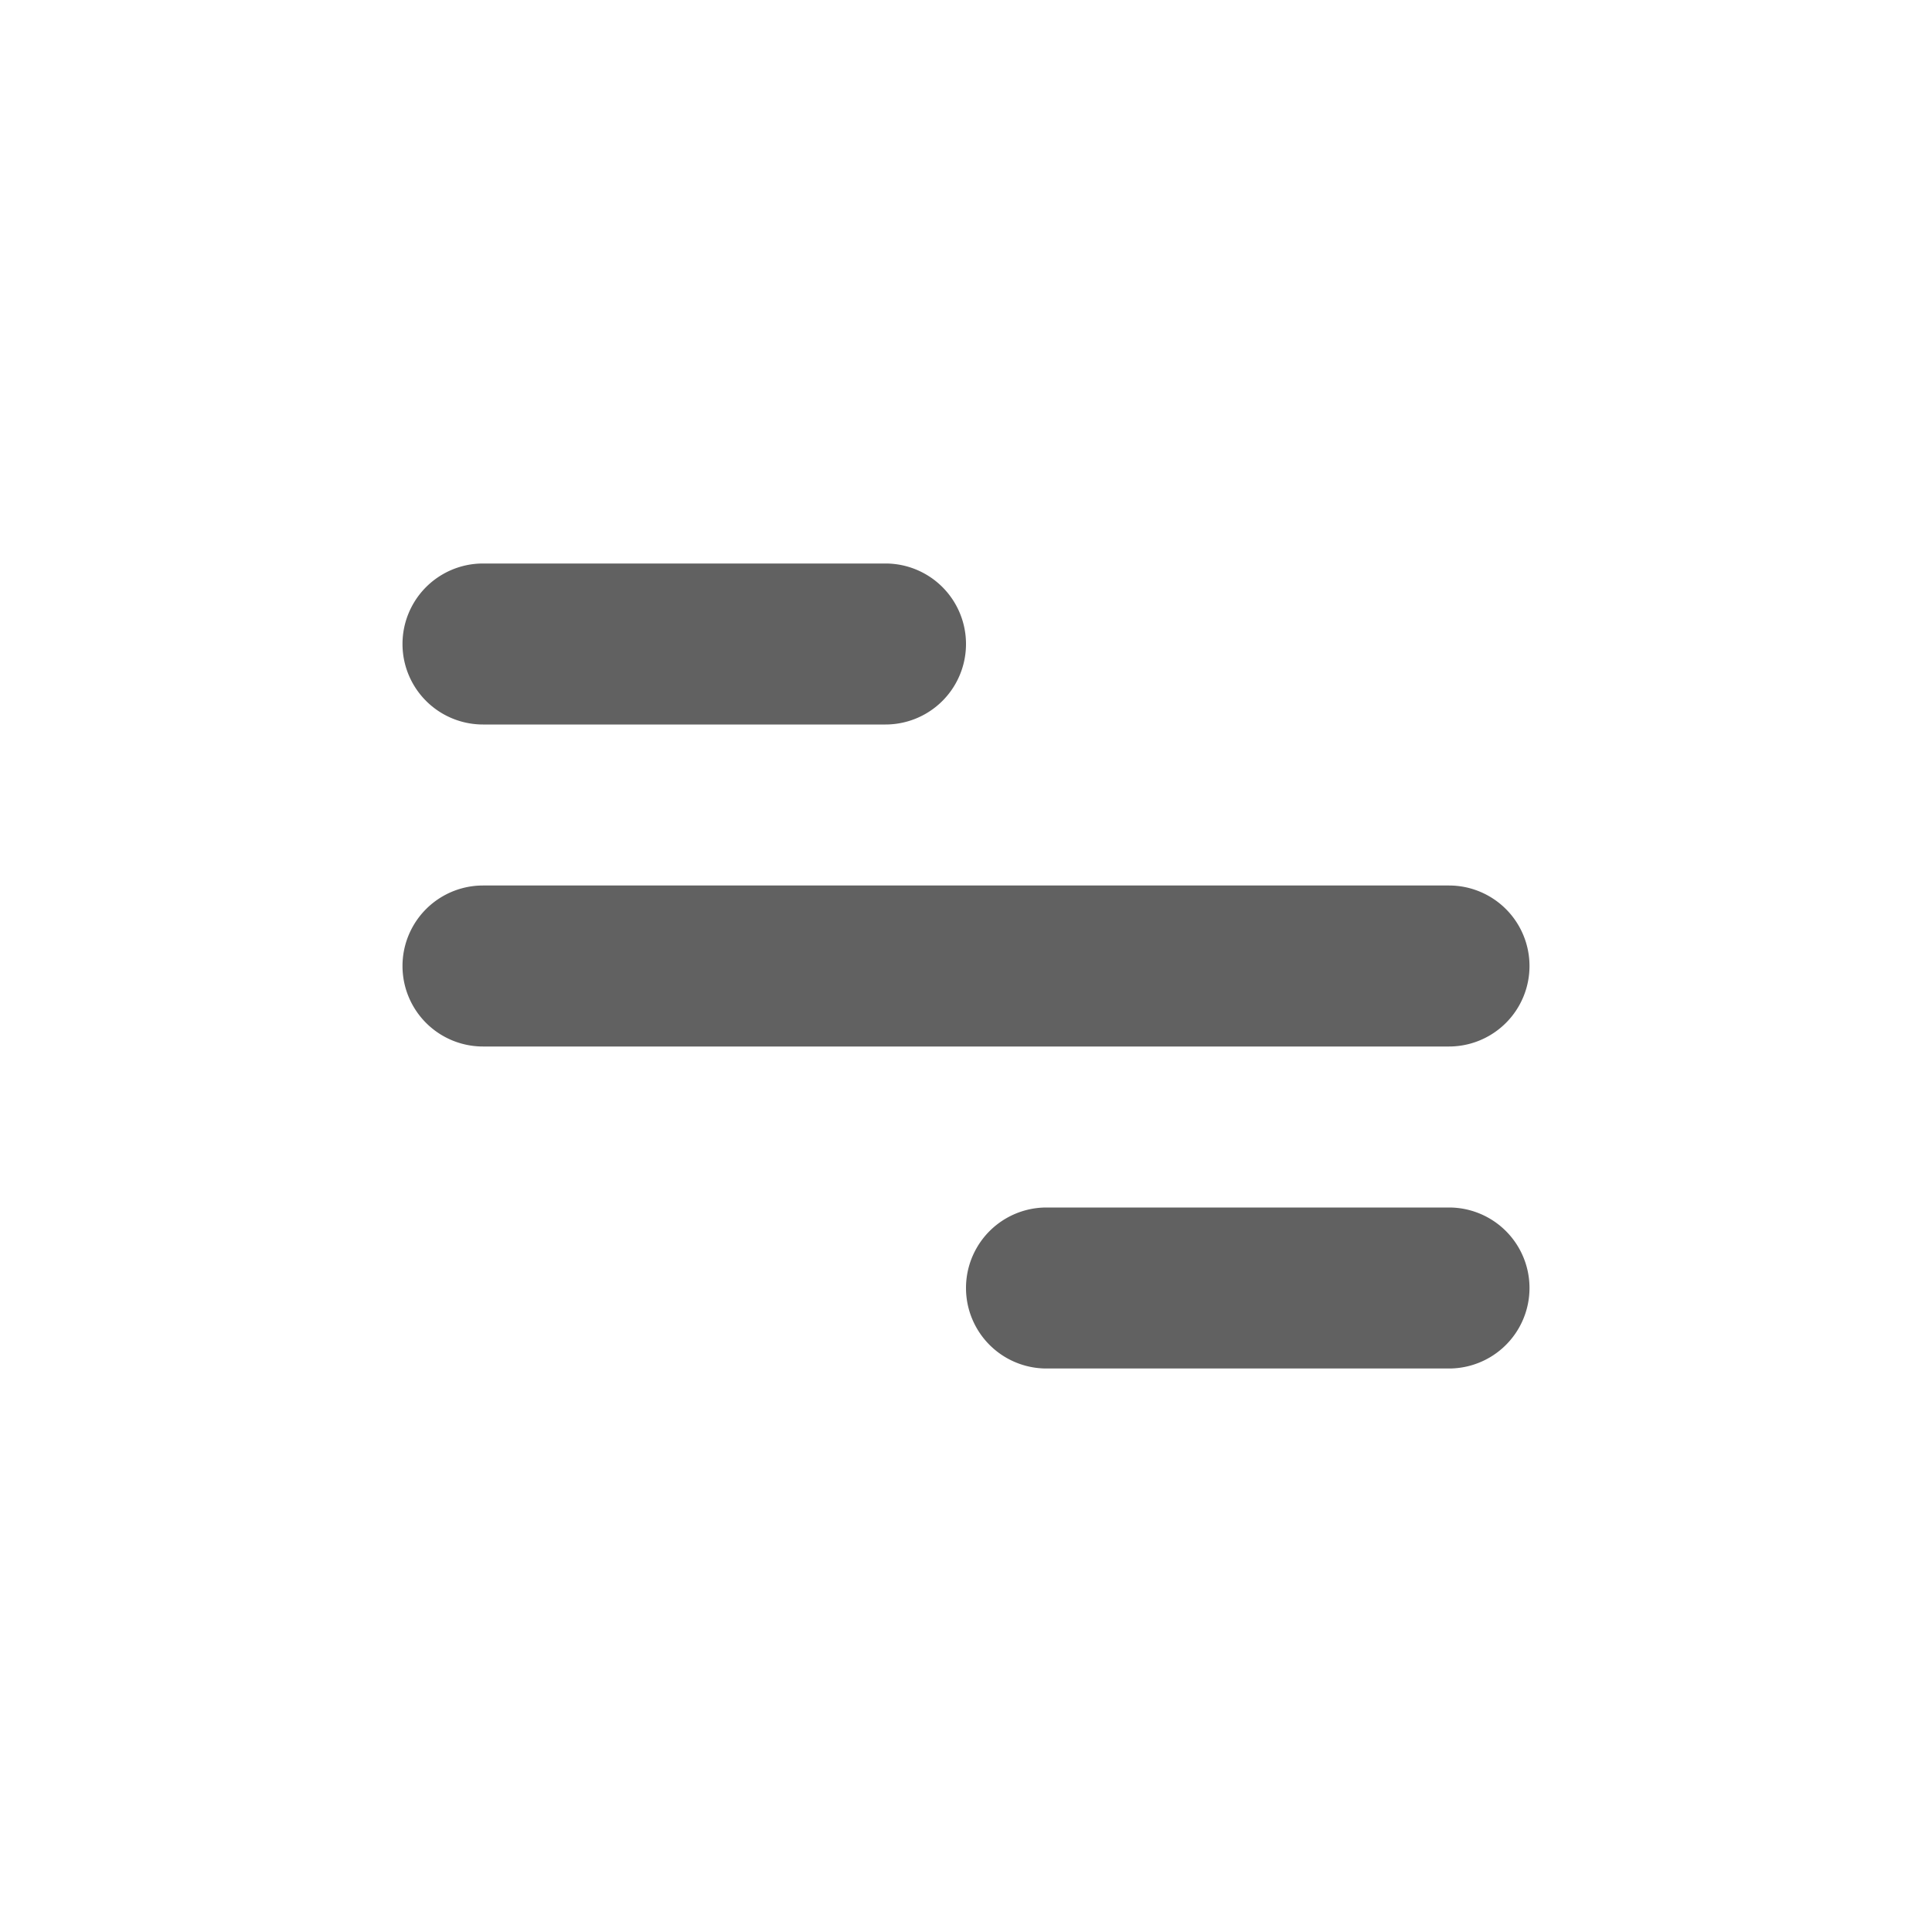
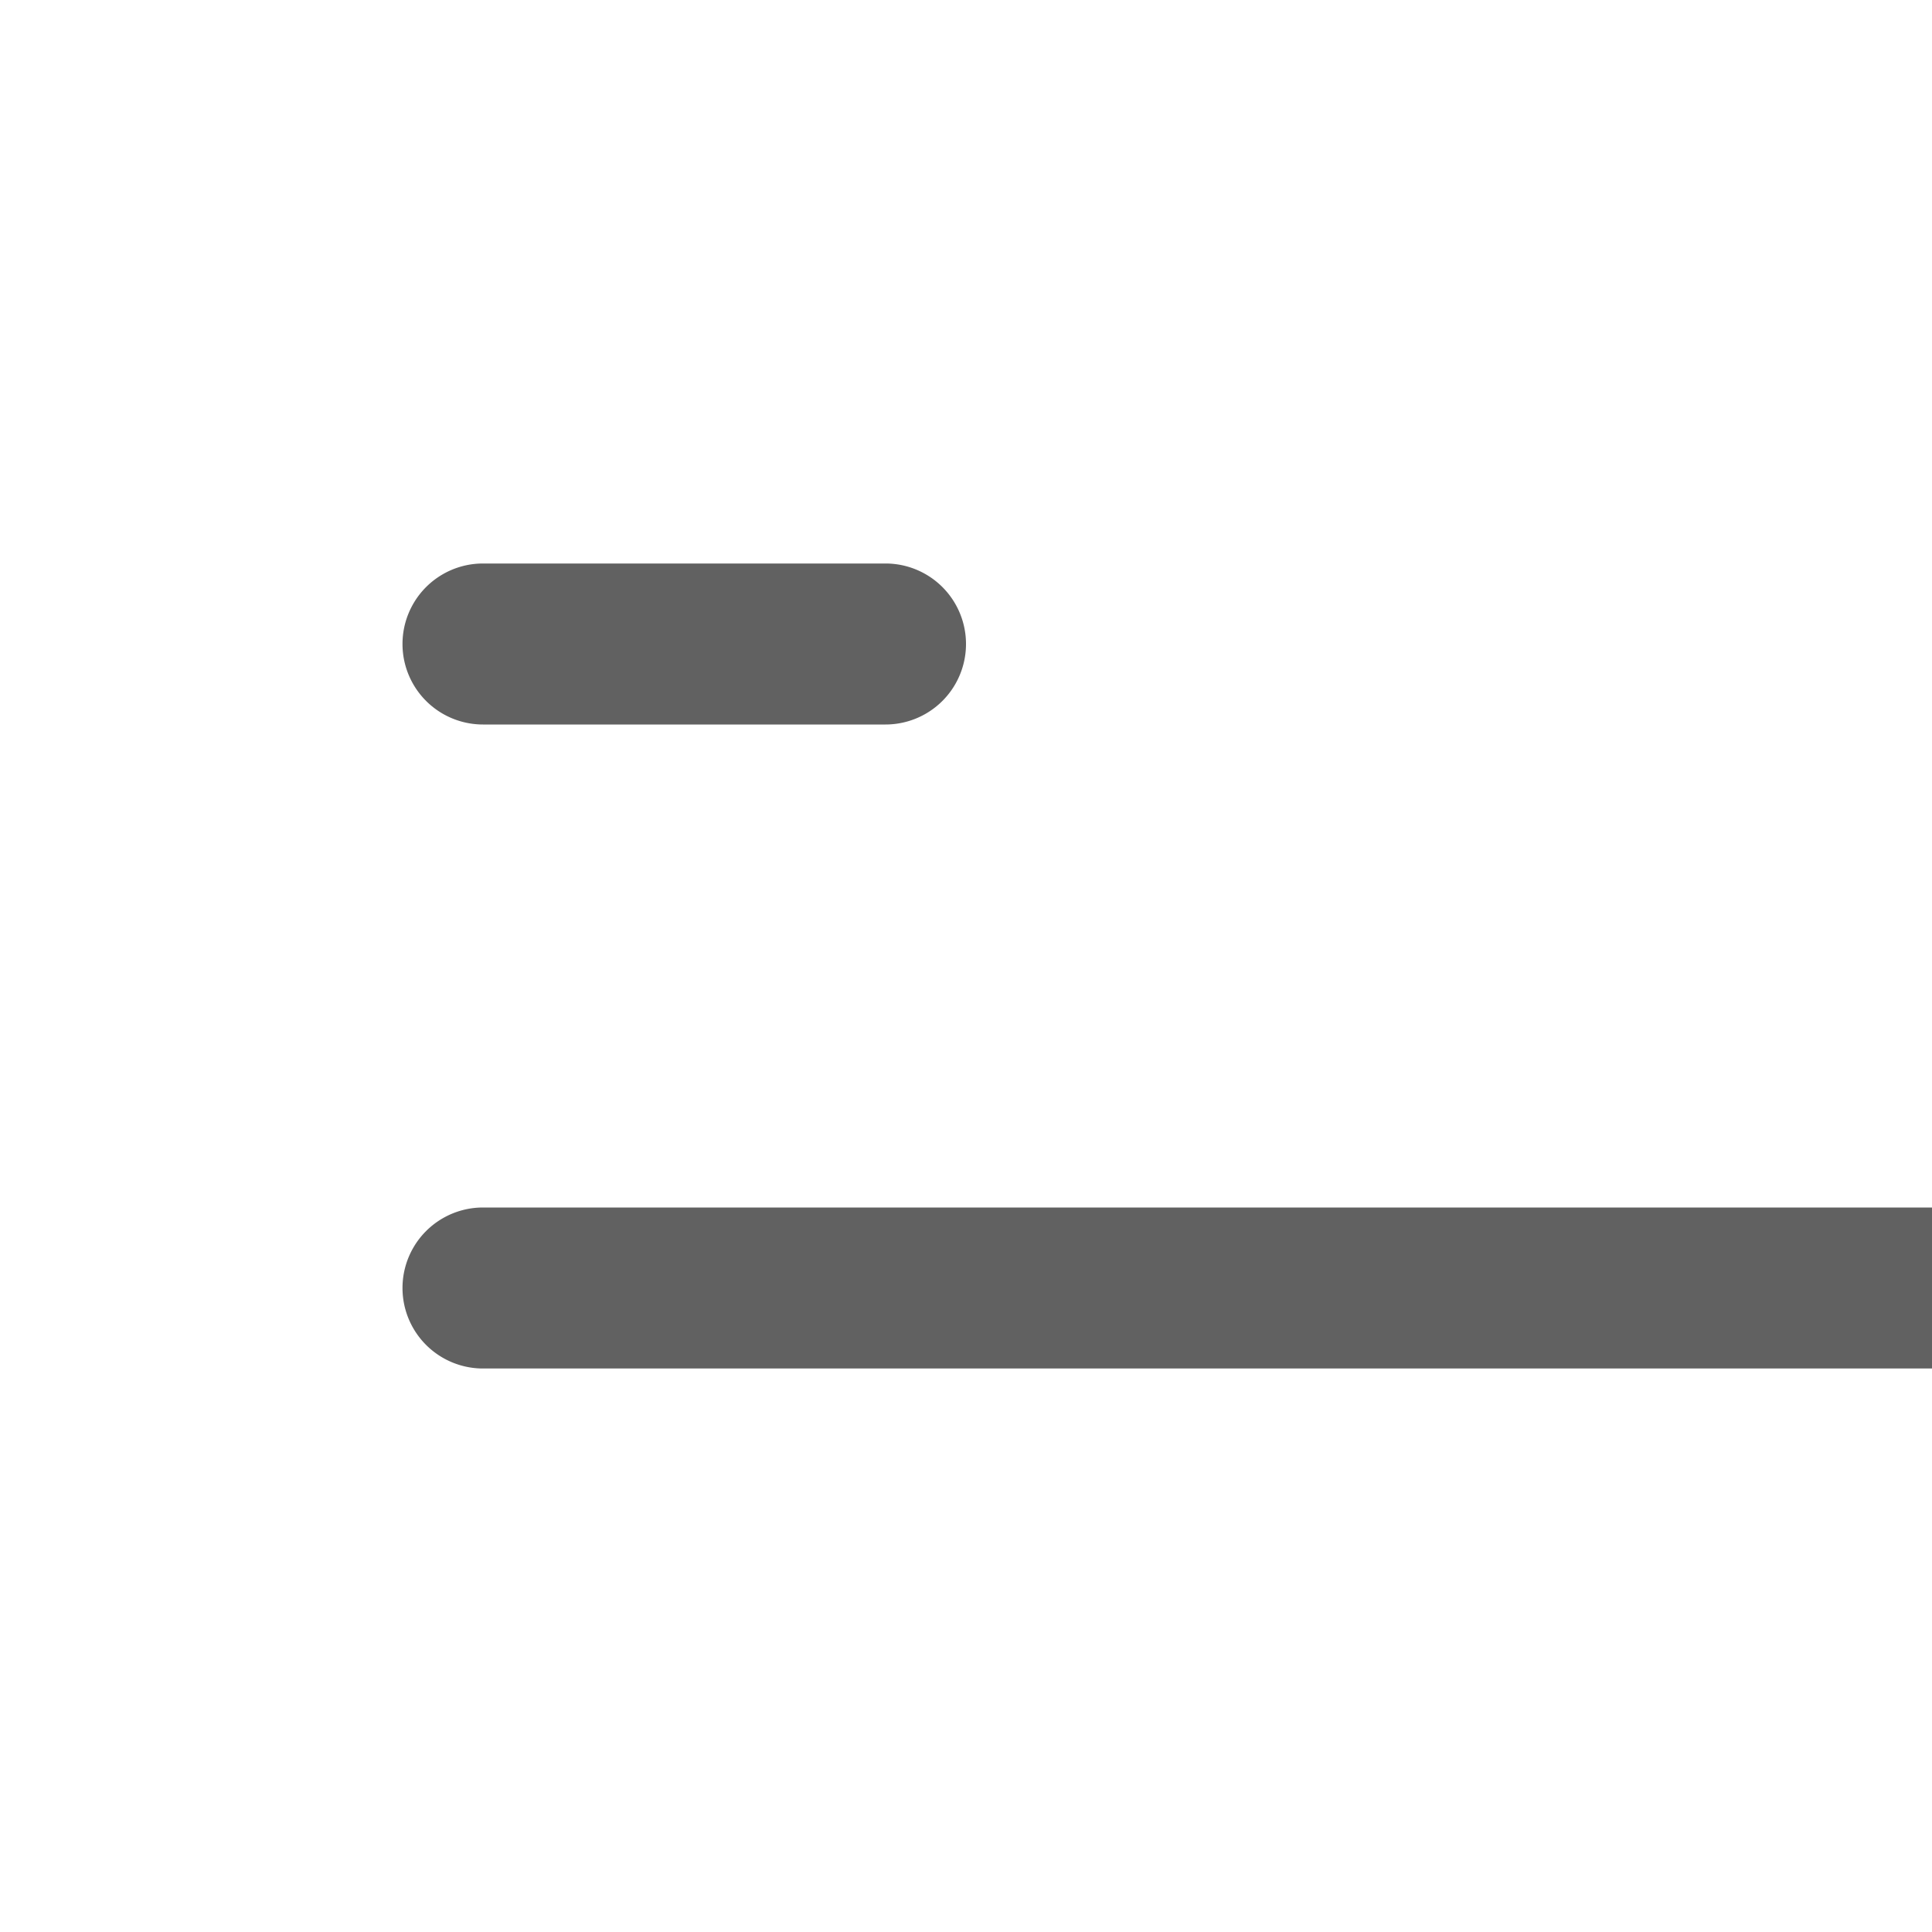
<svg xmlns="http://www.w3.org/2000/svg" viewBox="-5 -7 24 24" width="24" height="24" preserveAspectRatio="xMinYMin" class="jam jam-menu">
-   <path fill="#616161" d="M1 0h5a1 1 0 1 1 0 2H1a1 1 0 1 1 0-2zm7 8h5a1 1 0 0 1 0 2H8a1 1 0 1 1 0-2zM1 4h12a1 1 0 0 1 0 2H1a1 1 0 1 1 0-2z" />
+   <path fill="#616161" d="M1 0h5a1 1 0 1 1 0 2H1a1 1 0 1 1 0-2zm7 8h5a1 1 0 0 1 0 2H8a1 1 0 1 1 0-2zh12a1 1 0 0 1 0 2H1a1 1 0 1 1 0-2z" />
</svg>